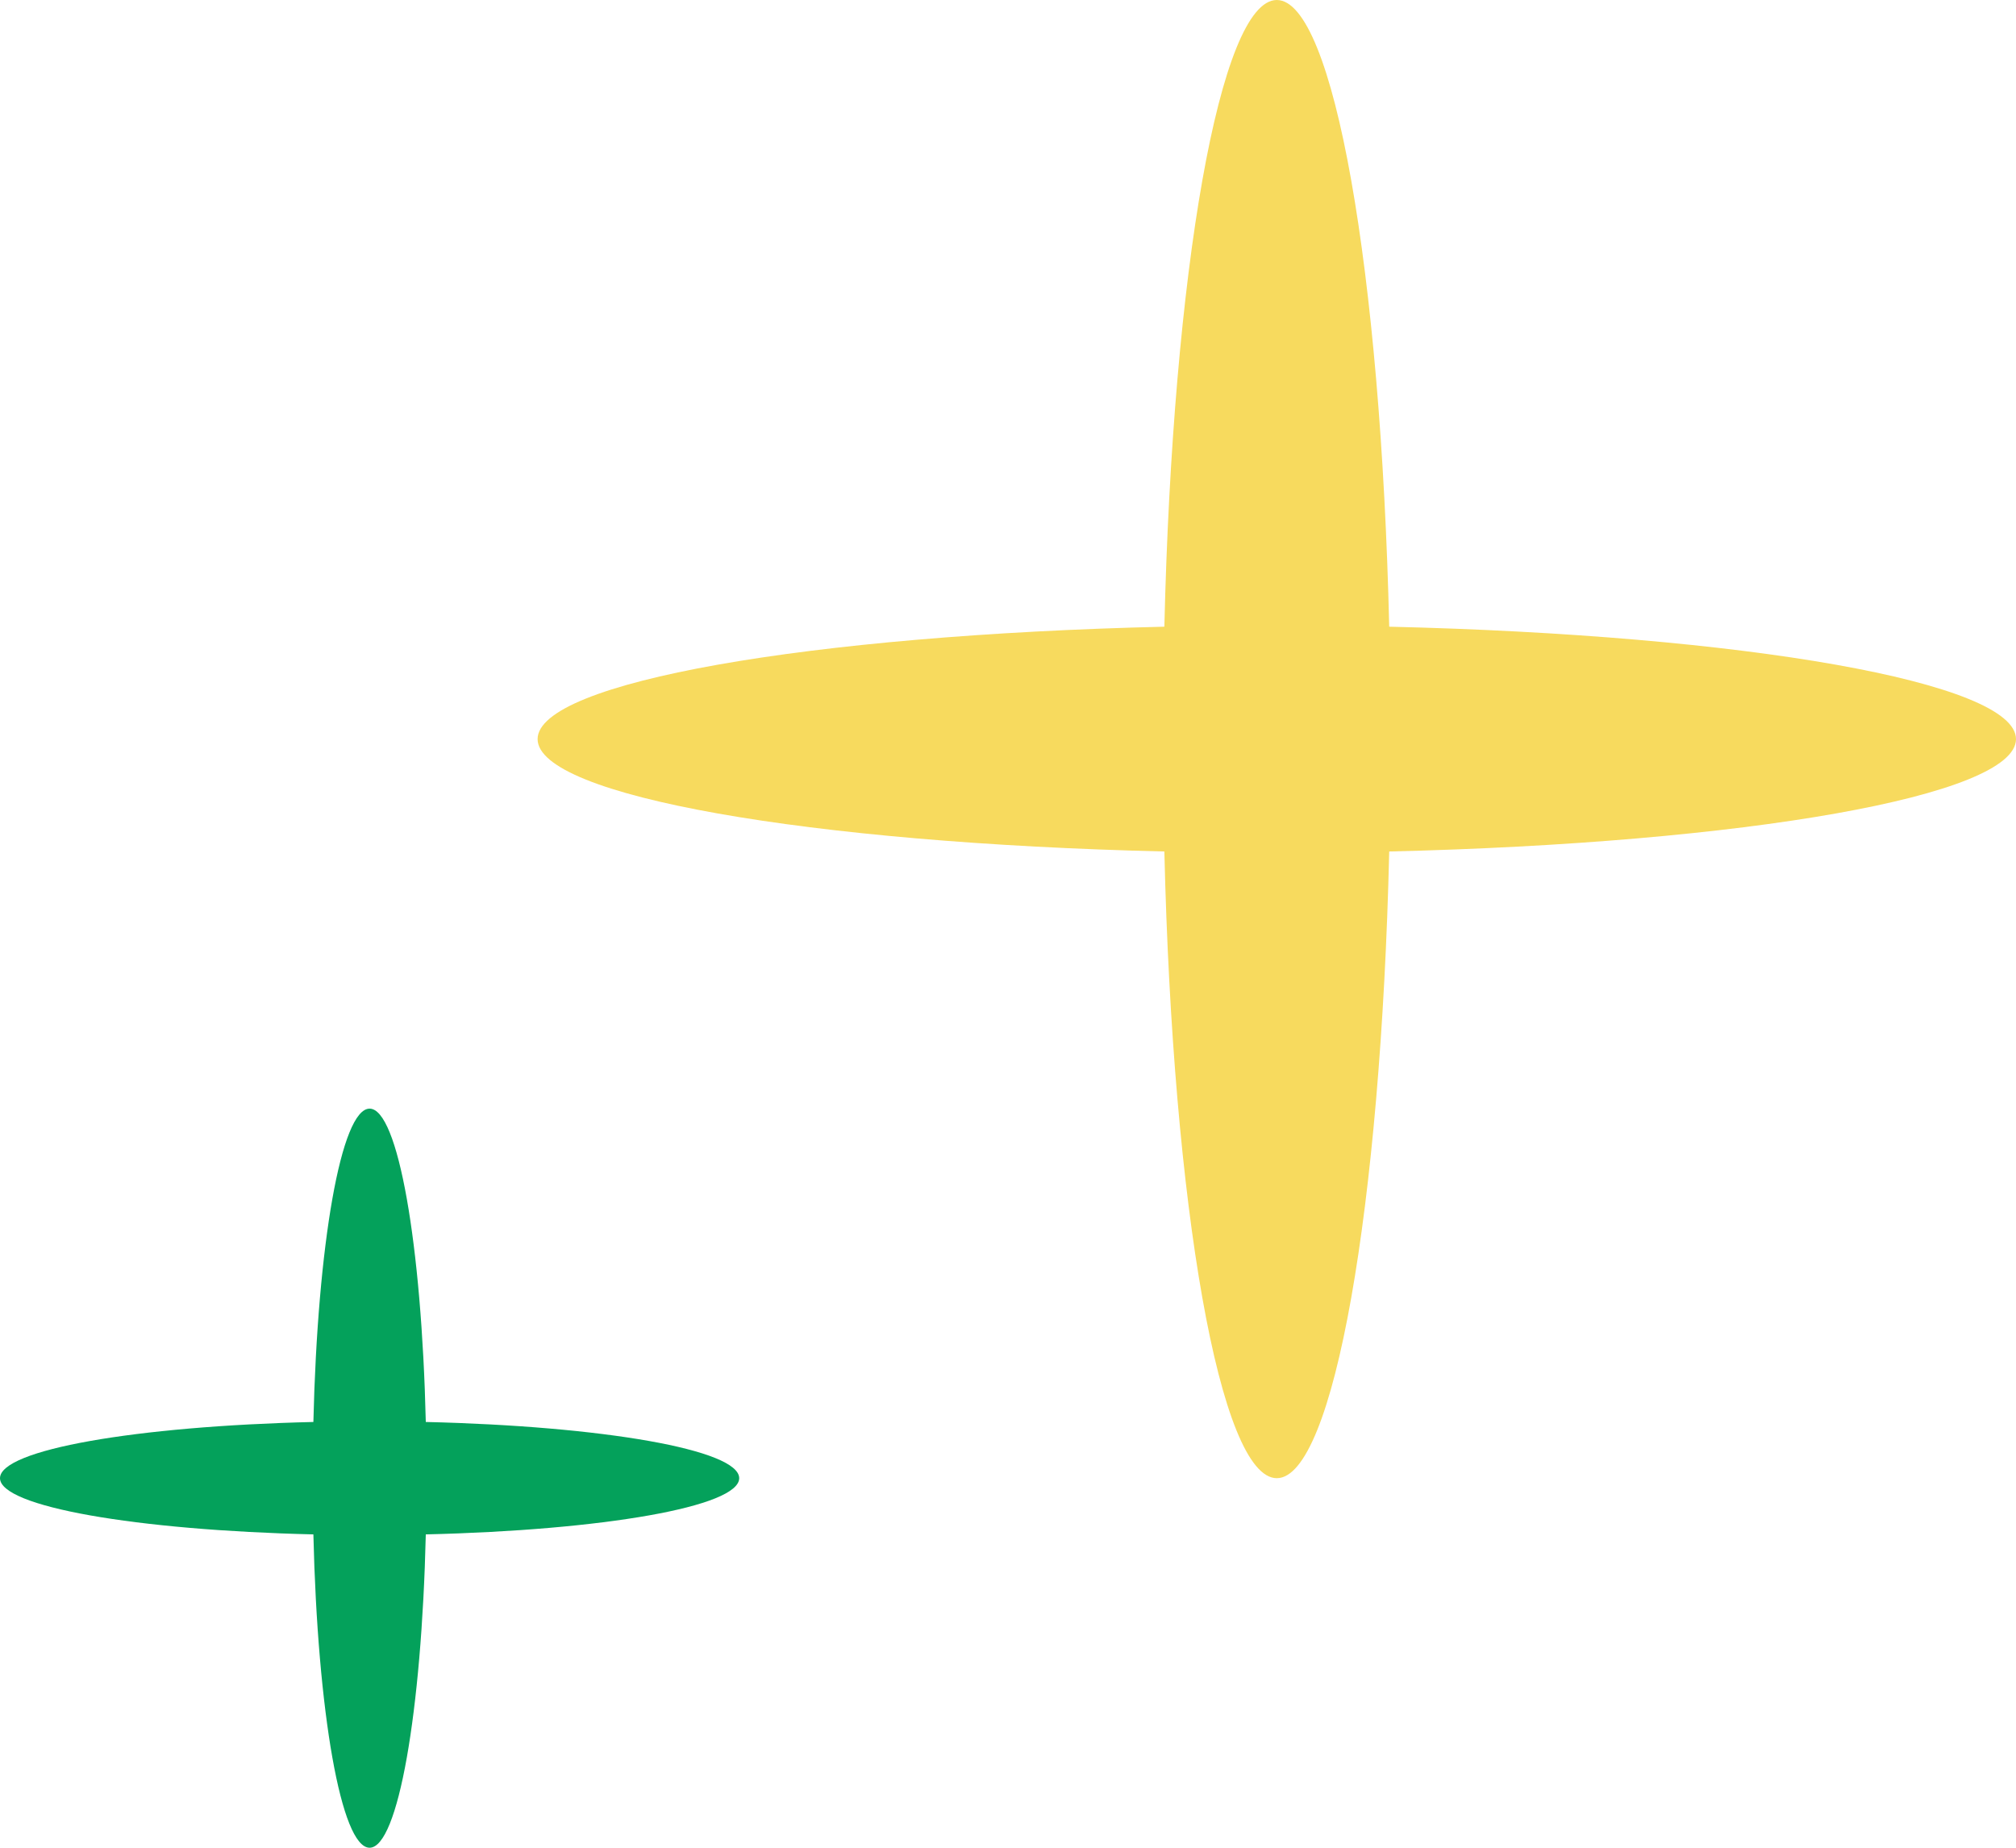
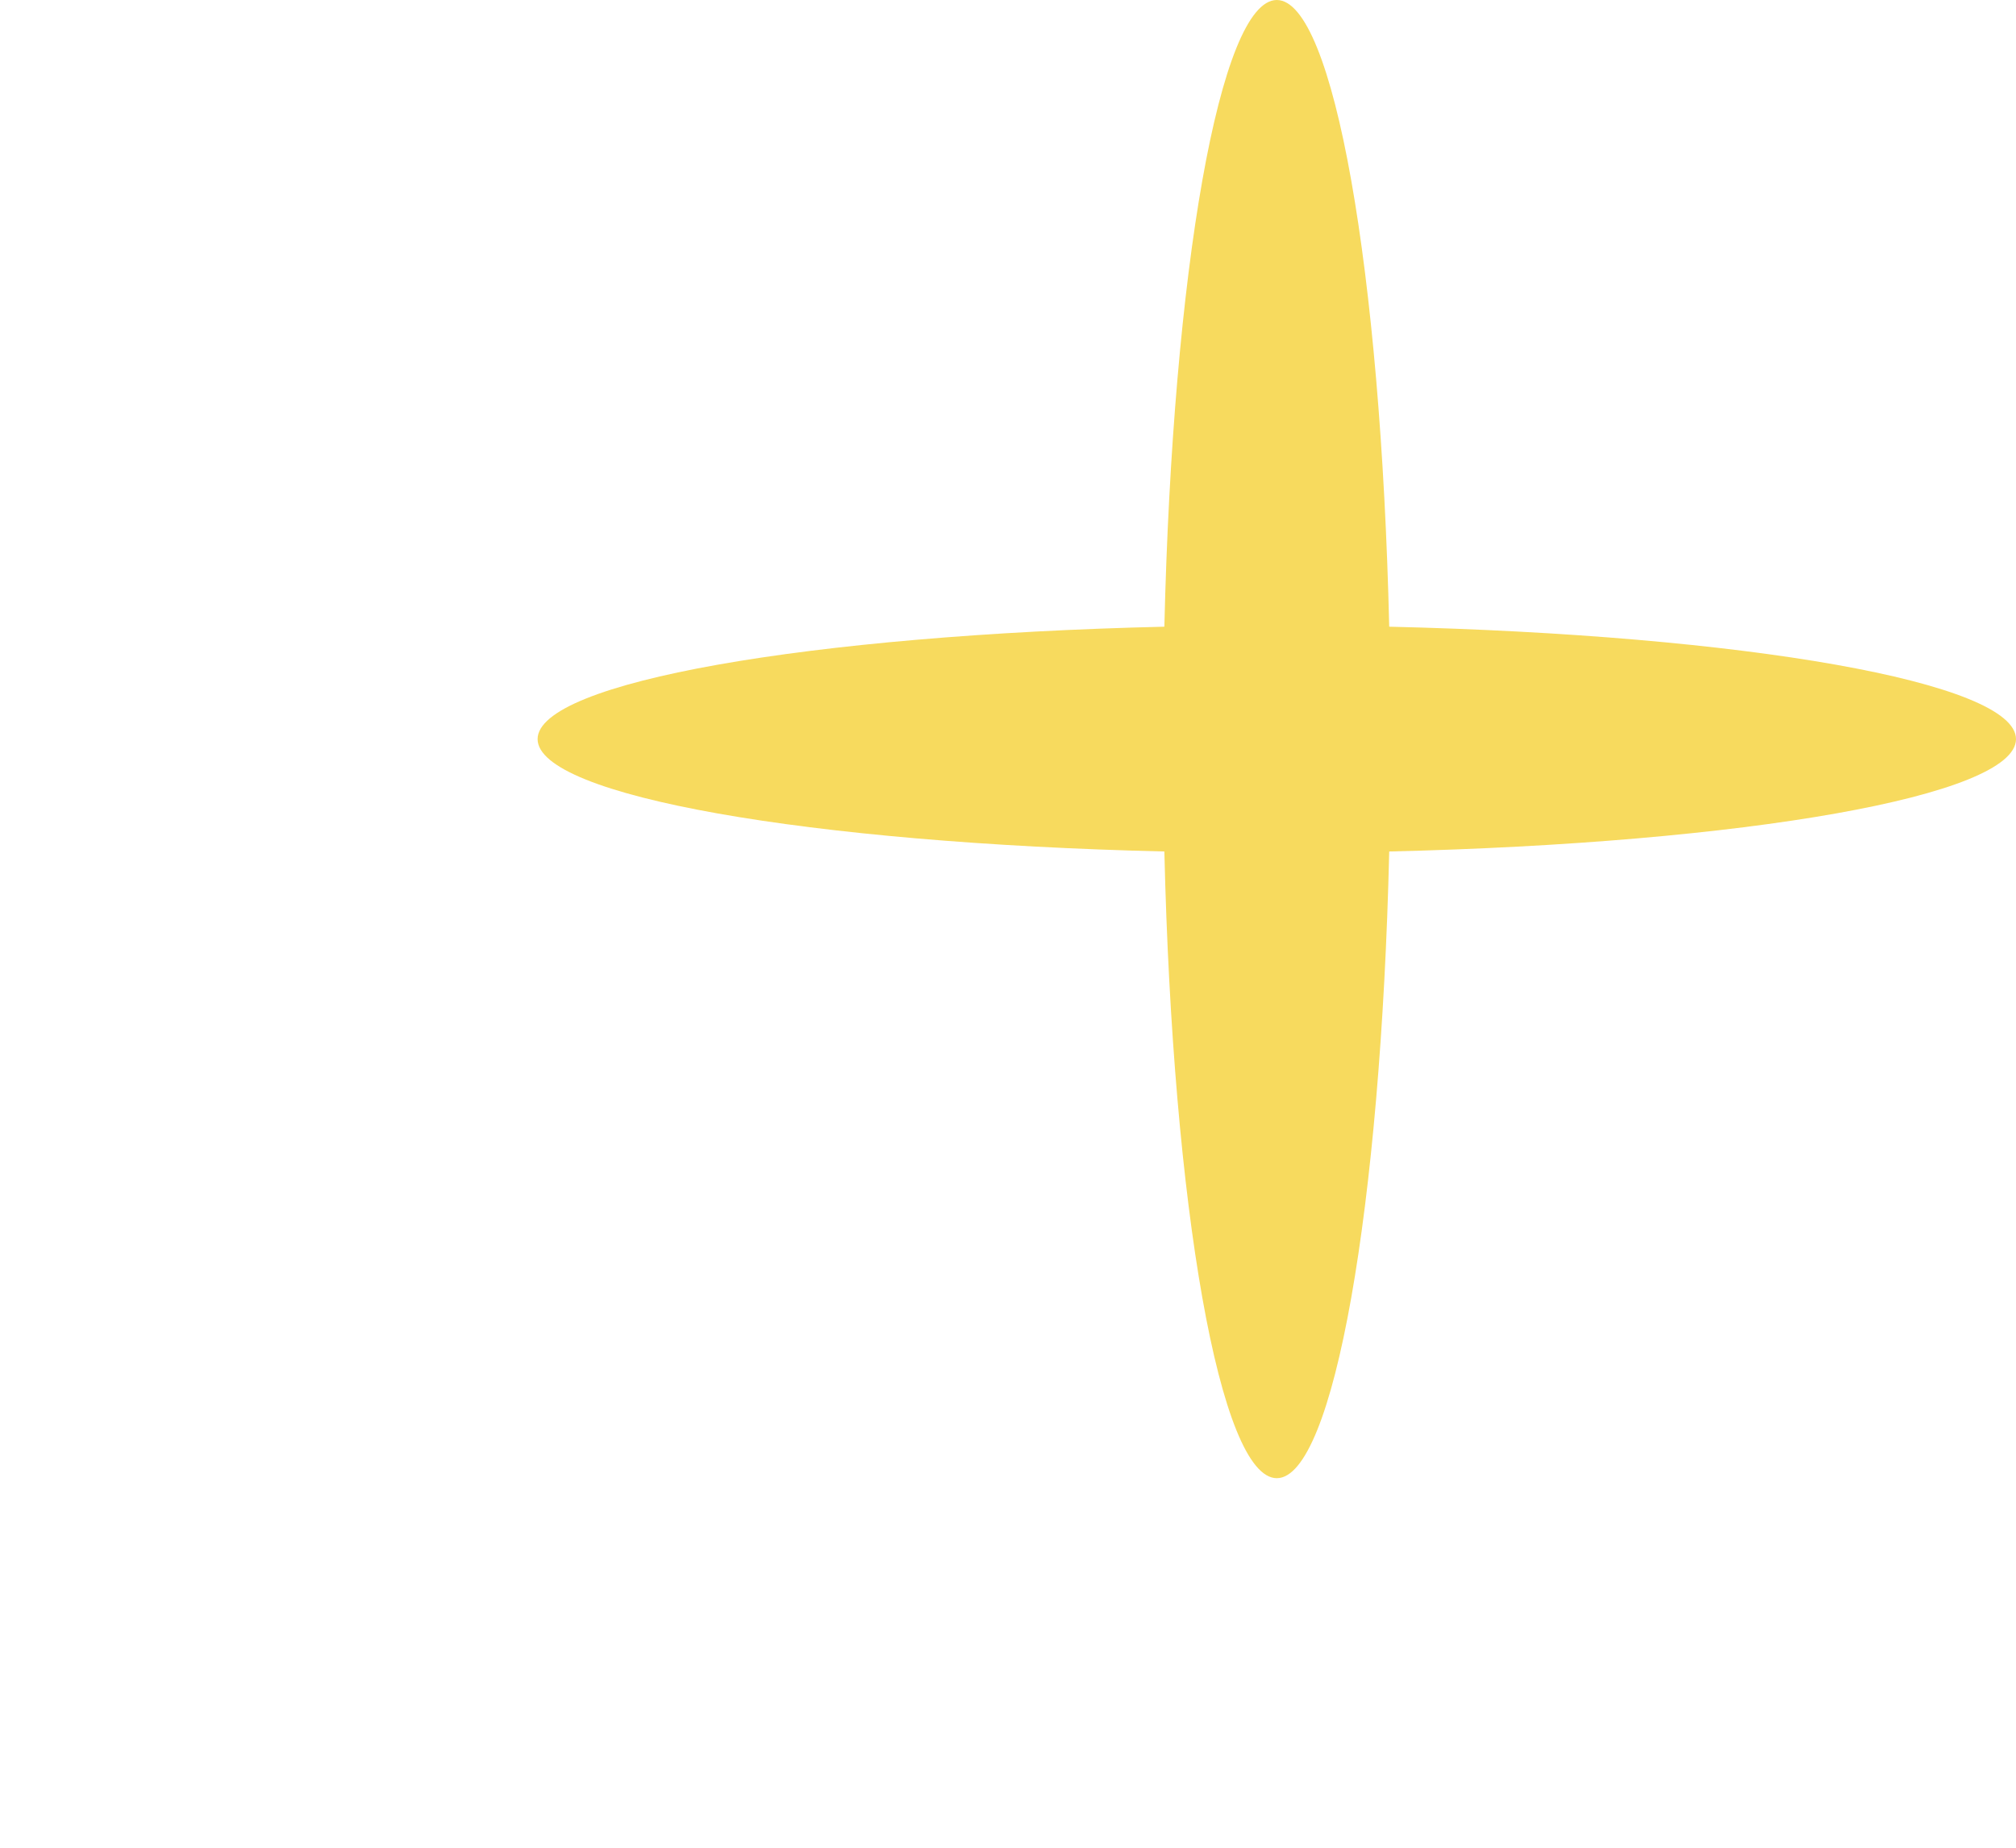
<svg xmlns="http://www.w3.org/2000/svg" width="96" height="88" viewBox="0 0 96 88" fill="none">
  <path fill-rule="evenodd" clip-rule="evenodd" d="M66.153 29.847C83.053 30.243 96 32.489 96 35.2C96 37.911 83.053 40.156 66.153 40.553C65.756 57.453 63.51 70.4 60.8 70.4C58.089 70.4 55.843 57.453 55.446 40.553C38.547 40.156 25.6 37.911 25.6 35.2C25.6 32.489 38.547 30.243 55.446 29.847C55.843 12.947 58.089 0 60.8 0C63.51 0 65.756 12.947 66.153 29.847Z" fill="#F7DA5E" />
-   <path fill-rule="evenodd" clip-rule="evenodd" d="M20.276 67.723C28.726 67.922 35.2 69.045 35.2 70.4C35.2 71.755 28.726 72.878 20.276 73.077C20.078 81.526 18.955 88 17.6 88C16.244 88 15.121 81.526 14.923 73.077C6.473 72.878 -5.92554e-08 71.755 0 70.4C5.92554e-08 69.045 6.473 67.922 14.923 67.723C15.121 59.273 16.244 52.8 17.6 52.8C18.955 52.8 20.078 59.273 20.276 67.723Z" fill="#04A15B" />
</svg>